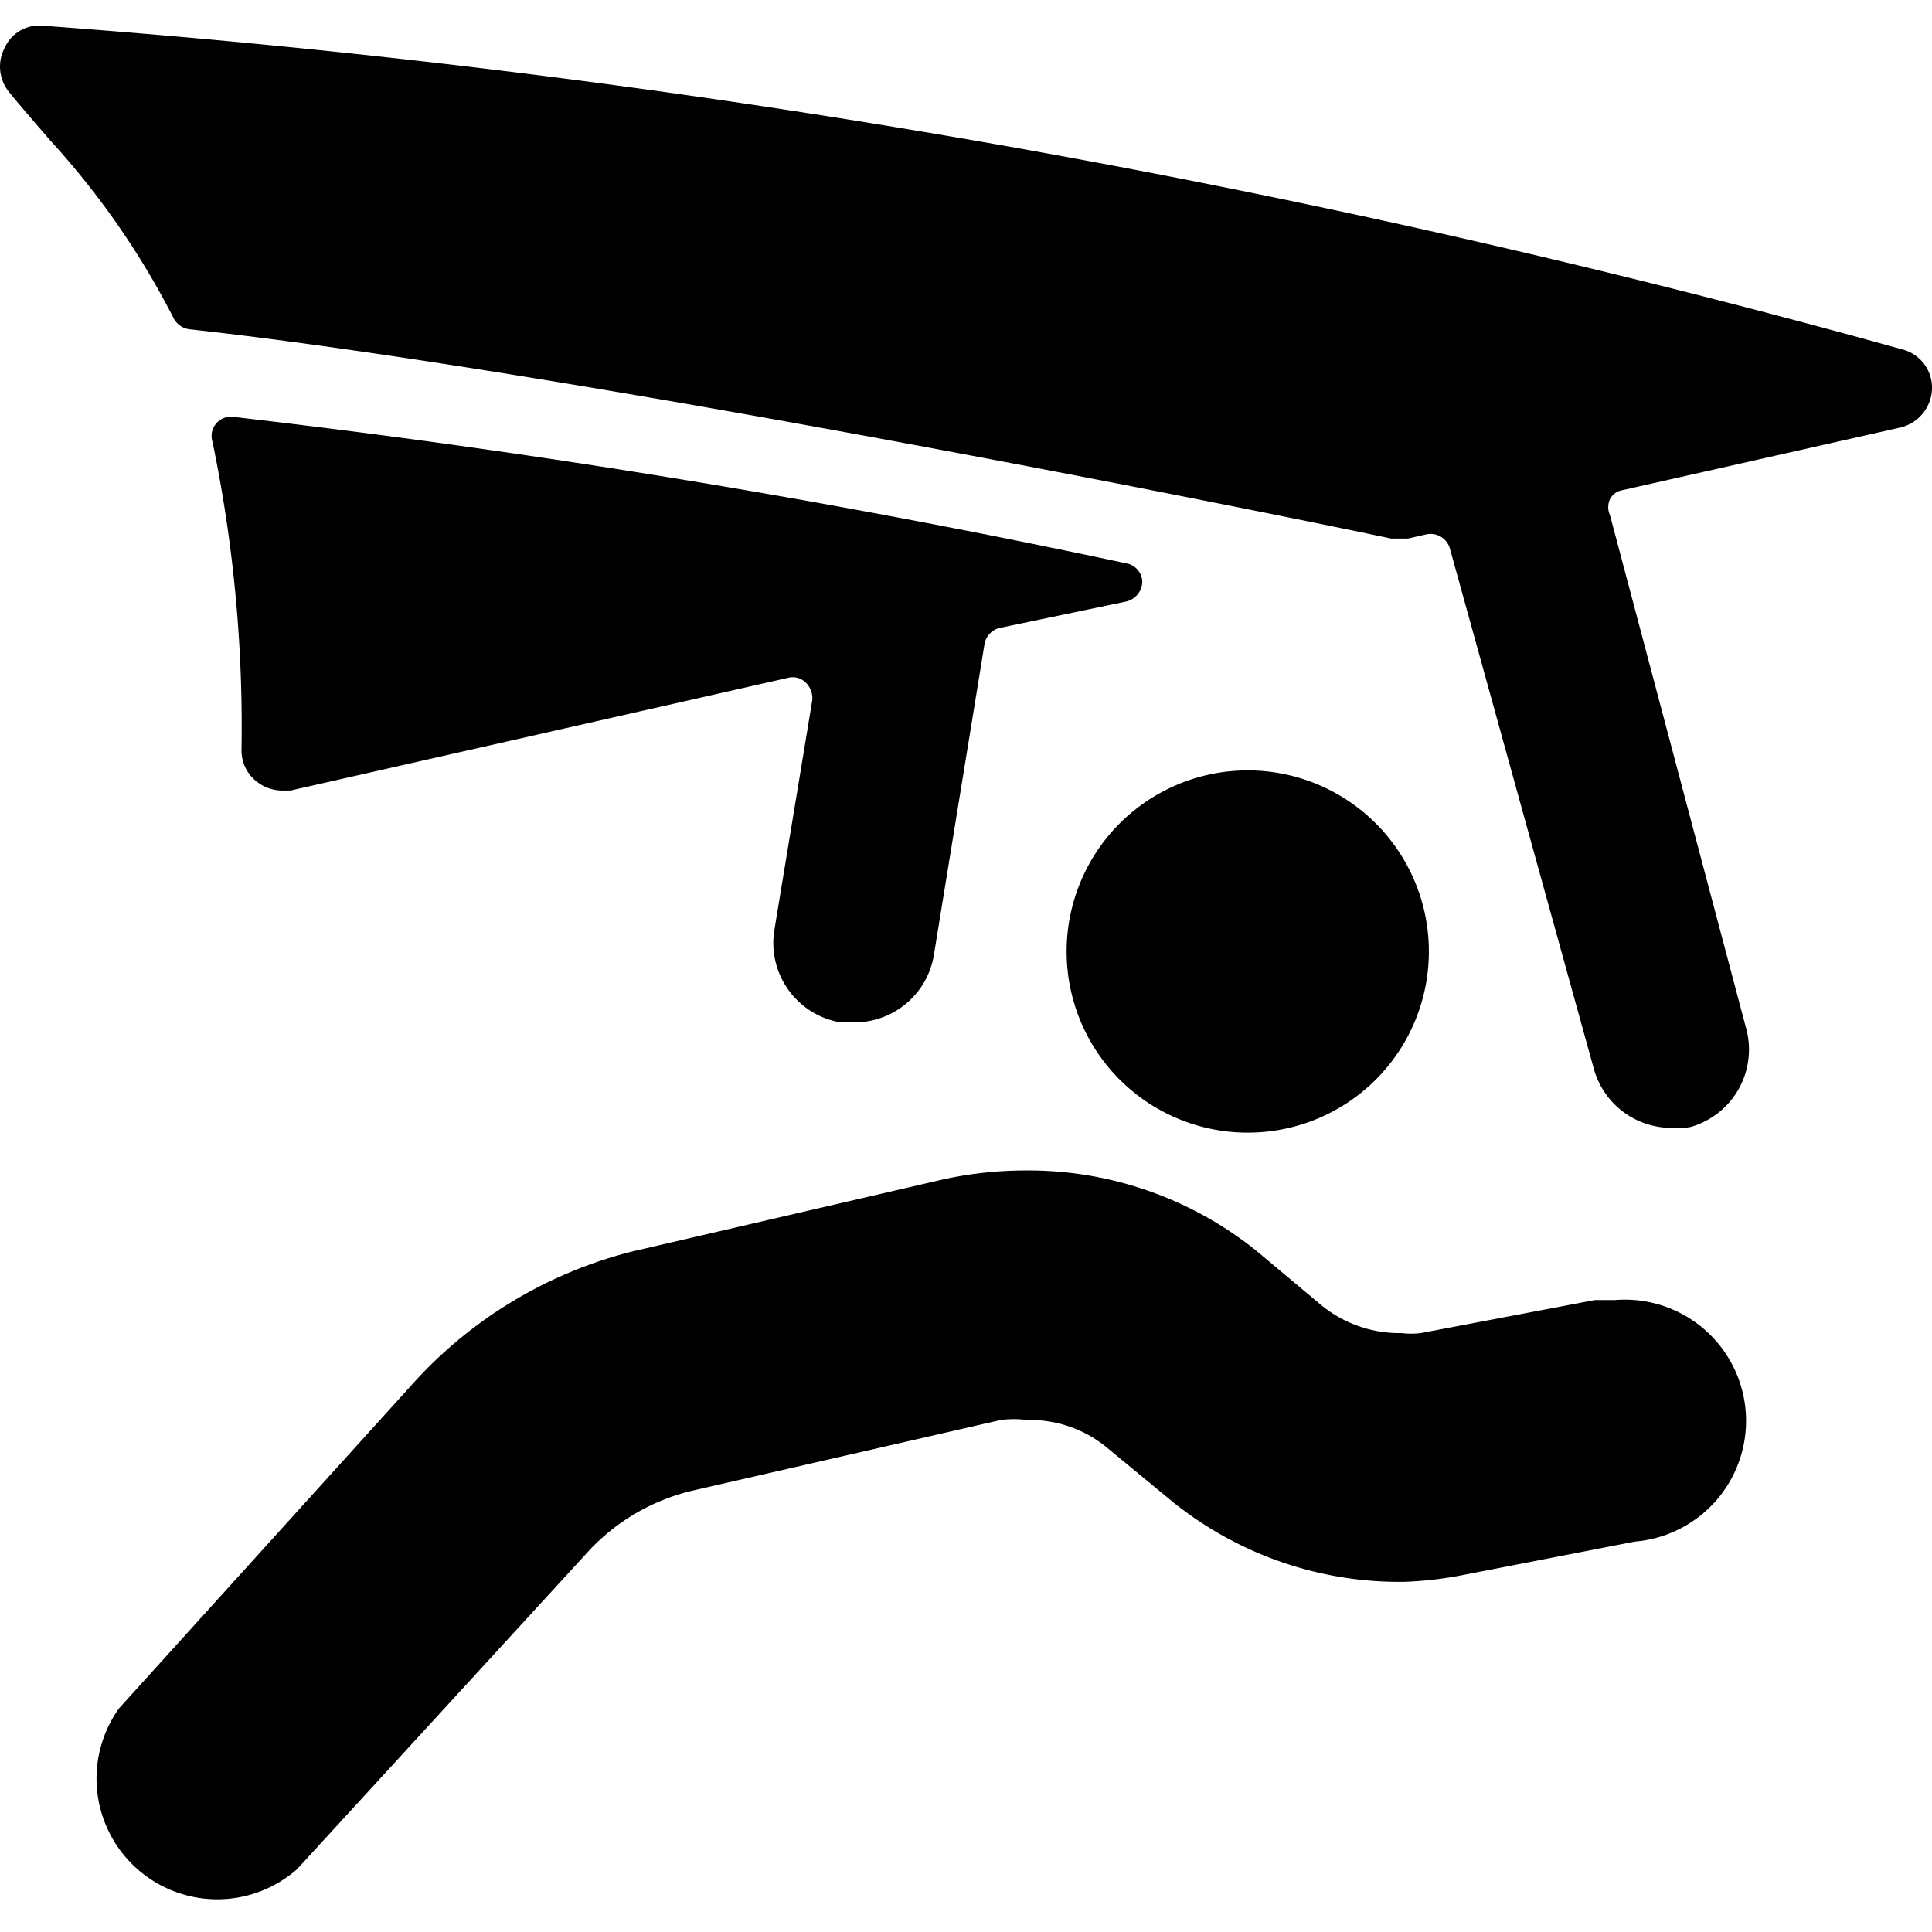
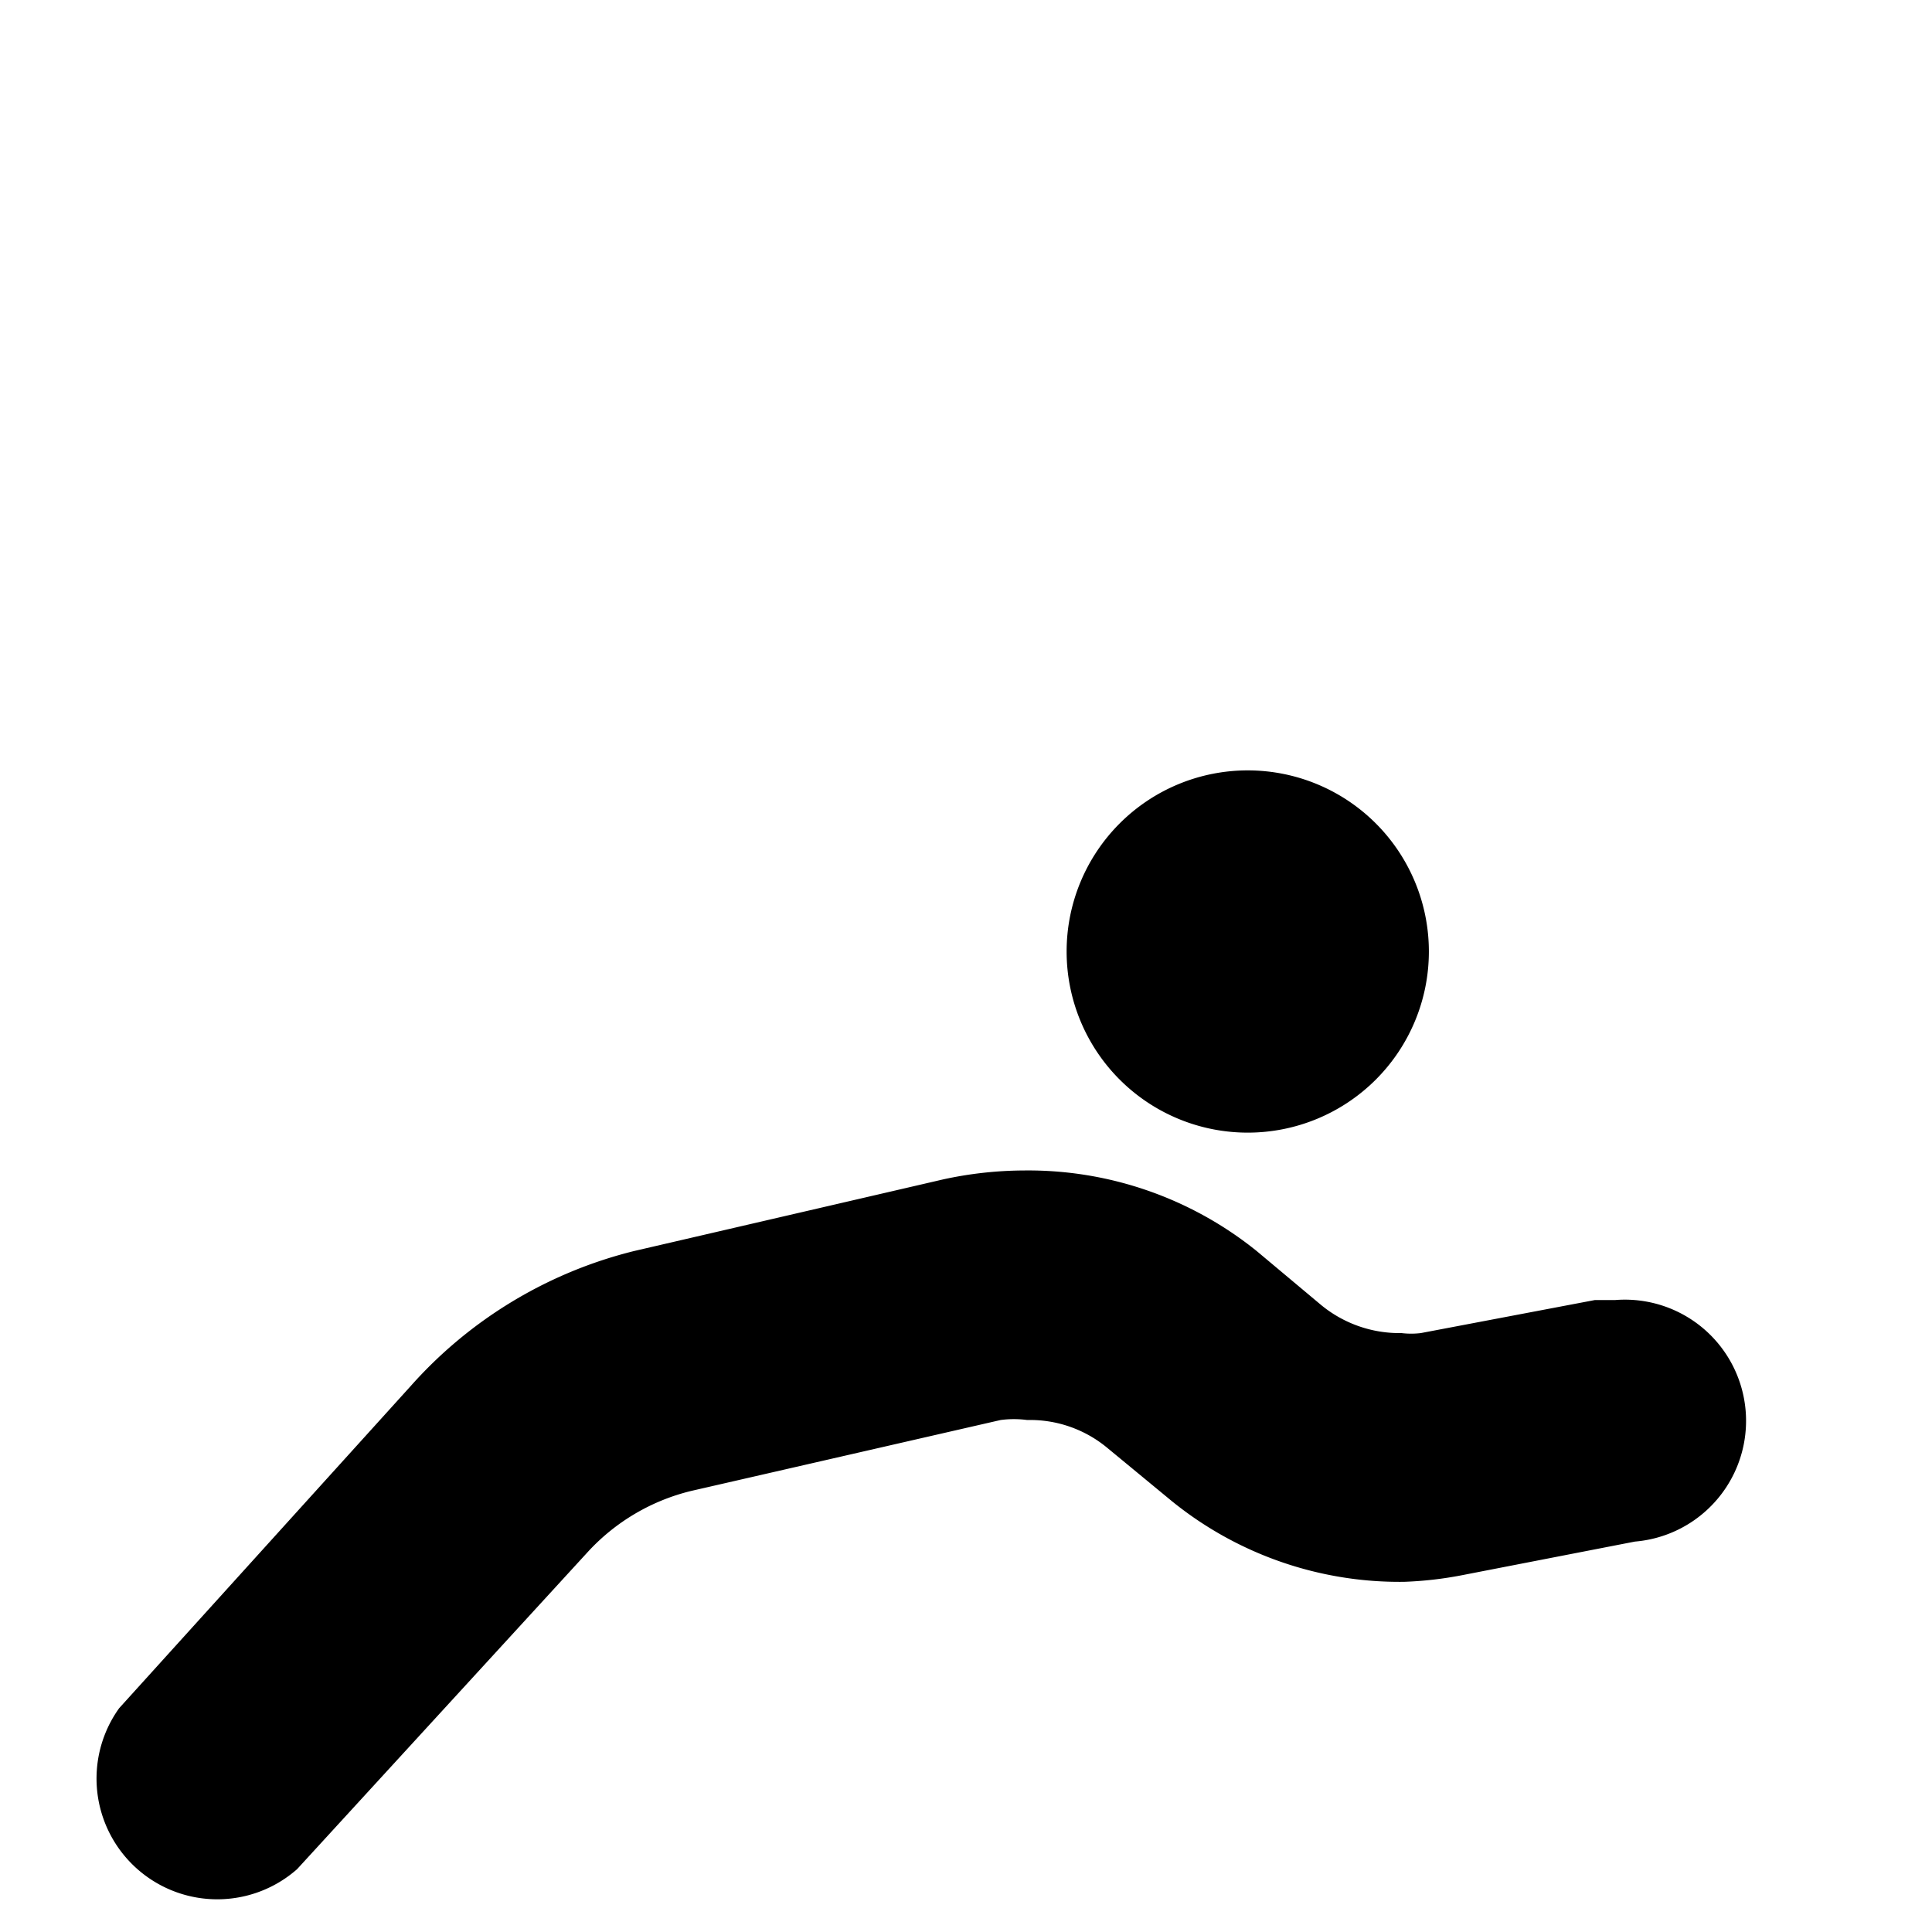
<svg xmlns="http://www.w3.org/2000/svg" viewBox="0 0 24 24">
  <g>
    <path d="m18.15 19.57 2.16 -0.42a1.5 1.5 0 0 0 -0.25 -3l-0.25 0 -2.16 0.41a1 1 0 0 1 -0.24 0 1.53 1.53 0 0 1 -1 -0.35l-0.8 -0.67a4.52 4.52 0 0 0 -2.89 -1 4.79 4.79 0 0 0 -1 0.11l-3.84 0.89a5.47 5.47 0 0 0 -2.78 1.68l-3.62 4a1.5 1.5 0 0 0 2.21 2l3.62 -3.95a2.57 2.57 0 0 1 1.28 -0.75l3.84 -0.88a1.24 1.24 0 0 1 0.33 0 1.5 1.5 0 0 1 1 0.35l0.8 0.66a4.49 4.49 0 0 0 2.88 1 4.62 4.62 0 0 0 0.71 -0.08Z" fill="#000000" stroke-width="1" />
-     <path d="M0.62 1.74a10 10 0 0 1 1.53 2.2 0.26 0.26 0 0 0 0.2 0.15c4.83 0.53 13.86 2.37 14.93 2.6h0.21l0.22 -0.05a0.25 0.25 0 0 1 0.3 0.17l1.79 6.47a1 1 0 0 0 1 0.73 0.84 0.84 0 0 0 0.2 -0.01 1 1 0 0 0 0.69 -1.23L20 6.4a0.24 0.24 0 0 1 0 -0.2 0.21 0.21 0 0 1 0.15 -0.11l3.46 -0.78a0.51 0.51 0 0 0 0.39 -0.48 0.49 0.49 0 0 0 -0.37 -0.49A118.86 118.86 0 0 0 0.54 0.32a0.47 0.47 0 0 0 -0.48 0.27 0.5 0.5 0 0 0 0.05 0.55c0.17 0.21 0.34 0.4 0.51 0.6Z" fill="#000000" stroke-width="1" />
-     <path d="M3 9.32a0.49 0.49 0 0 0 0.19 0.39 0.51 0.51 0 0 0 0.31 0.11h0.11l6.18 -1.4a0.23 0.23 0 0 1 0.22 0.06 0.27 0.27 0 0 1 0.08 0.22l-0.47 2.85a1 1 0 0 0 0.82 1.15h0.16a1 1 0 0 0 1 -0.83L12.23 8a0.25 0.25 0 0 1 0.19 -0.2L14 7.47a0.26 0.26 0 0 0 0.19 -0.25A0.24 0.24 0 0 0 14 7c-3.7 -0.79 -7.37 -1.39 -11.09 -1.82a0.24 0.24 0 0 0 -0.27 0.31A17.42 17.42 0 0 1 3 9.32Z" fill="#000000" stroke-width="1" />
    <path d="M13.25 11.82a2.25 2.25 0 1 0 4.5 0 2.25 2.25 0 1 0 -4.5 0" fill="#000000" stroke-width="1" />
  </g>
</svg>